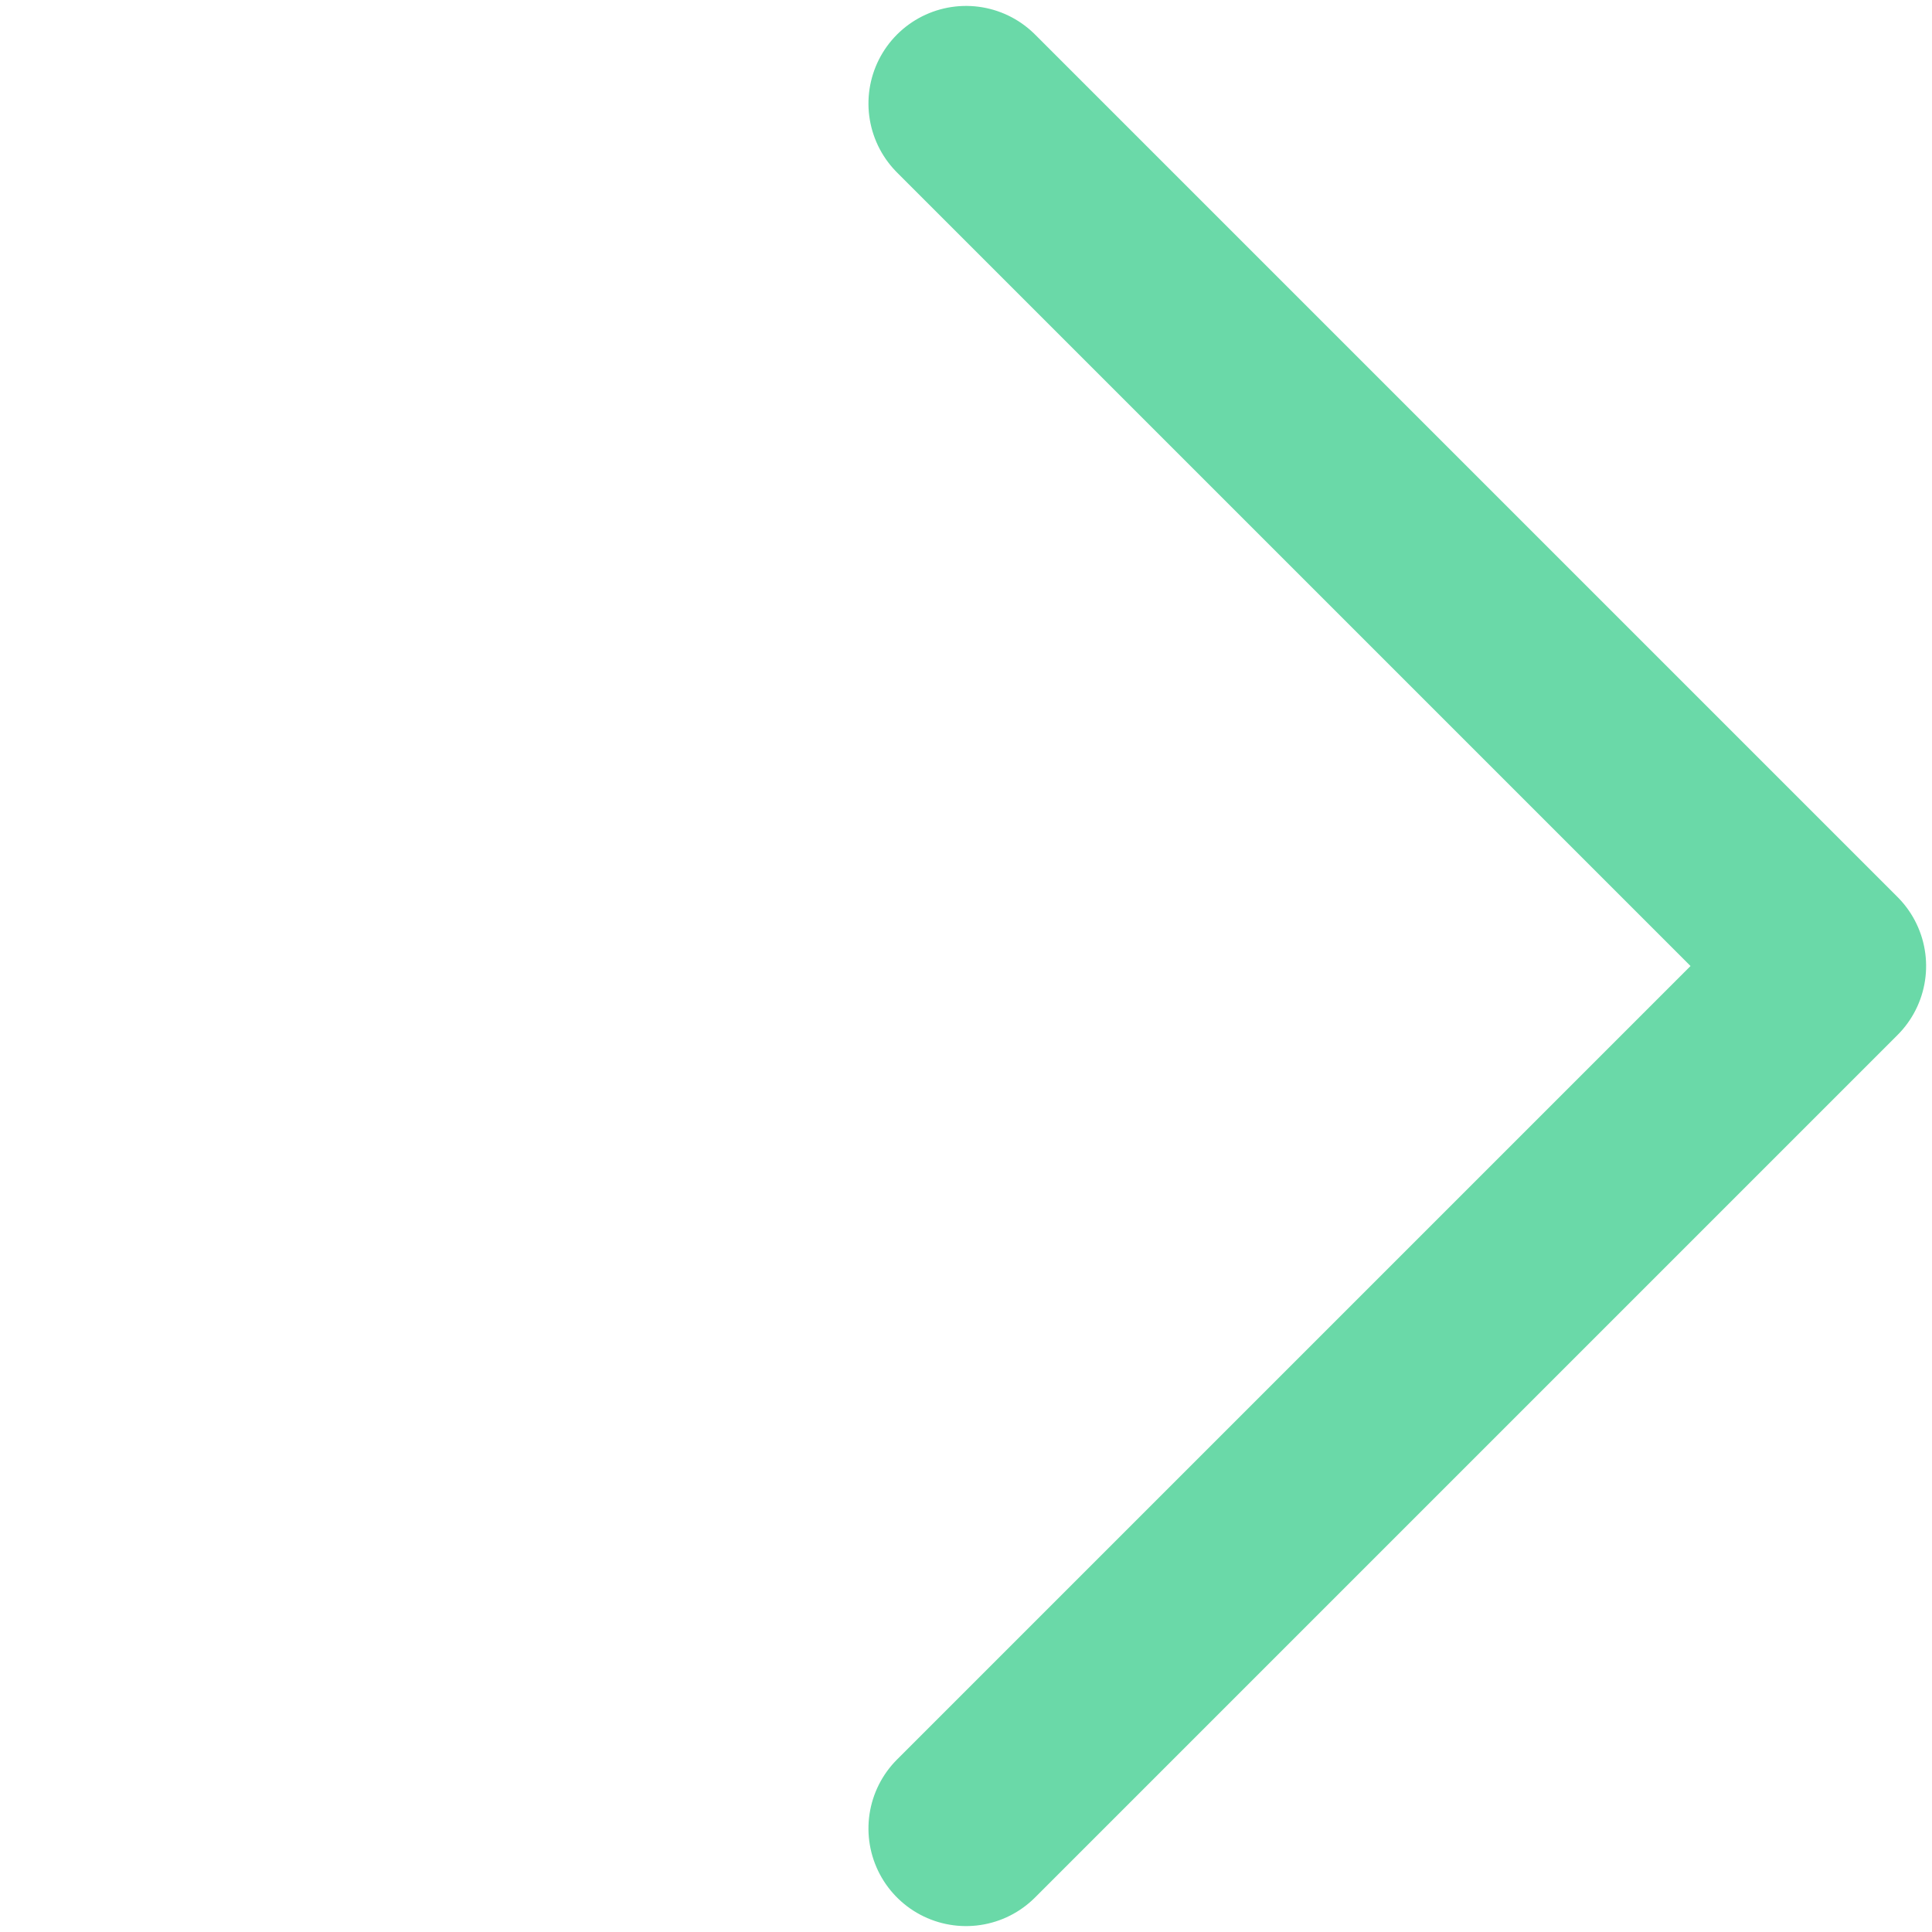
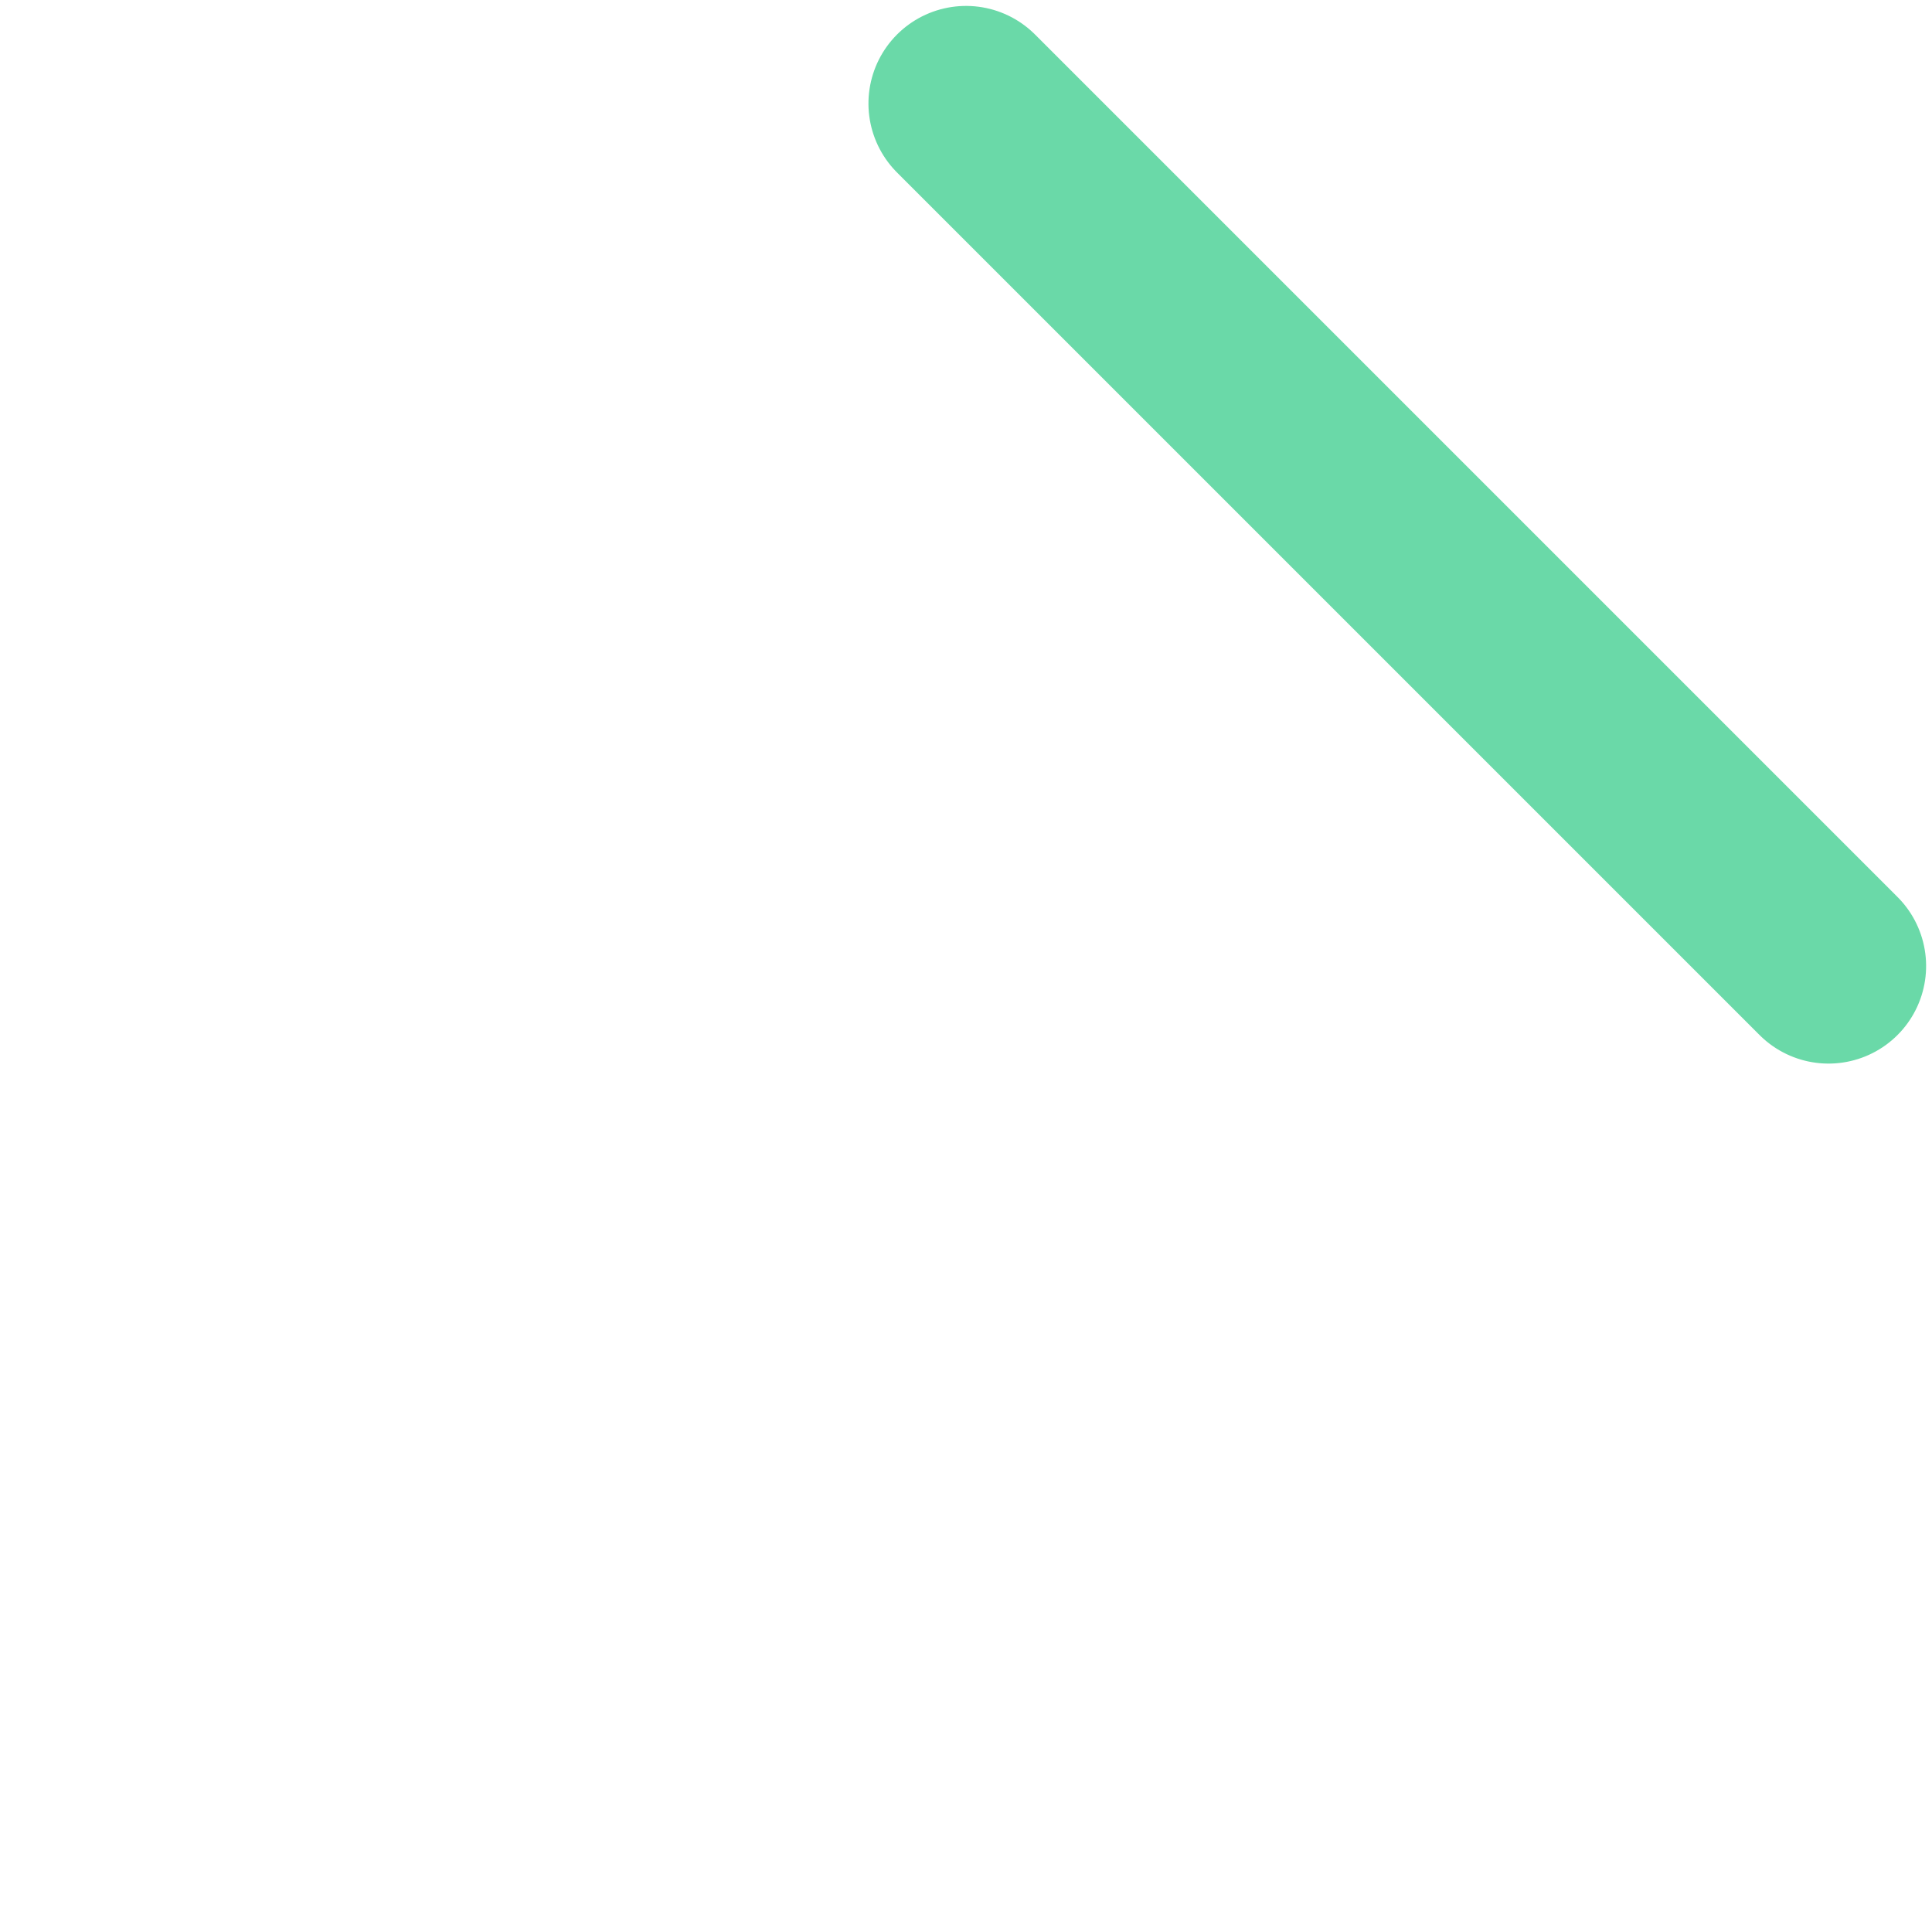
<svg xmlns="http://www.w3.org/2000/svg" width="39.598" height="39.598" viewBox="0 0 39.598 39.598">
-   <path id="Path_3225" data-name="Path 3225" d="M-3813.564,11964.277h25v25" transform="translate(11176.418 -5761.303) rotate(45)" fill="none" stroke="#6ad9a8" stroke-linecap="round" stroke-linejoin="round" stroke-width="4" />
+   <path id="Path_3225" data-name="Path 3225" d="M-3813.564,11964.277h25" transform="translate(11176.418 -5761.303) rotate(45)" fill="none" stroke="#6ad9a8" stroke-linecap="round" stroke-linejoin="round" stroke-width="4" />
</svg>